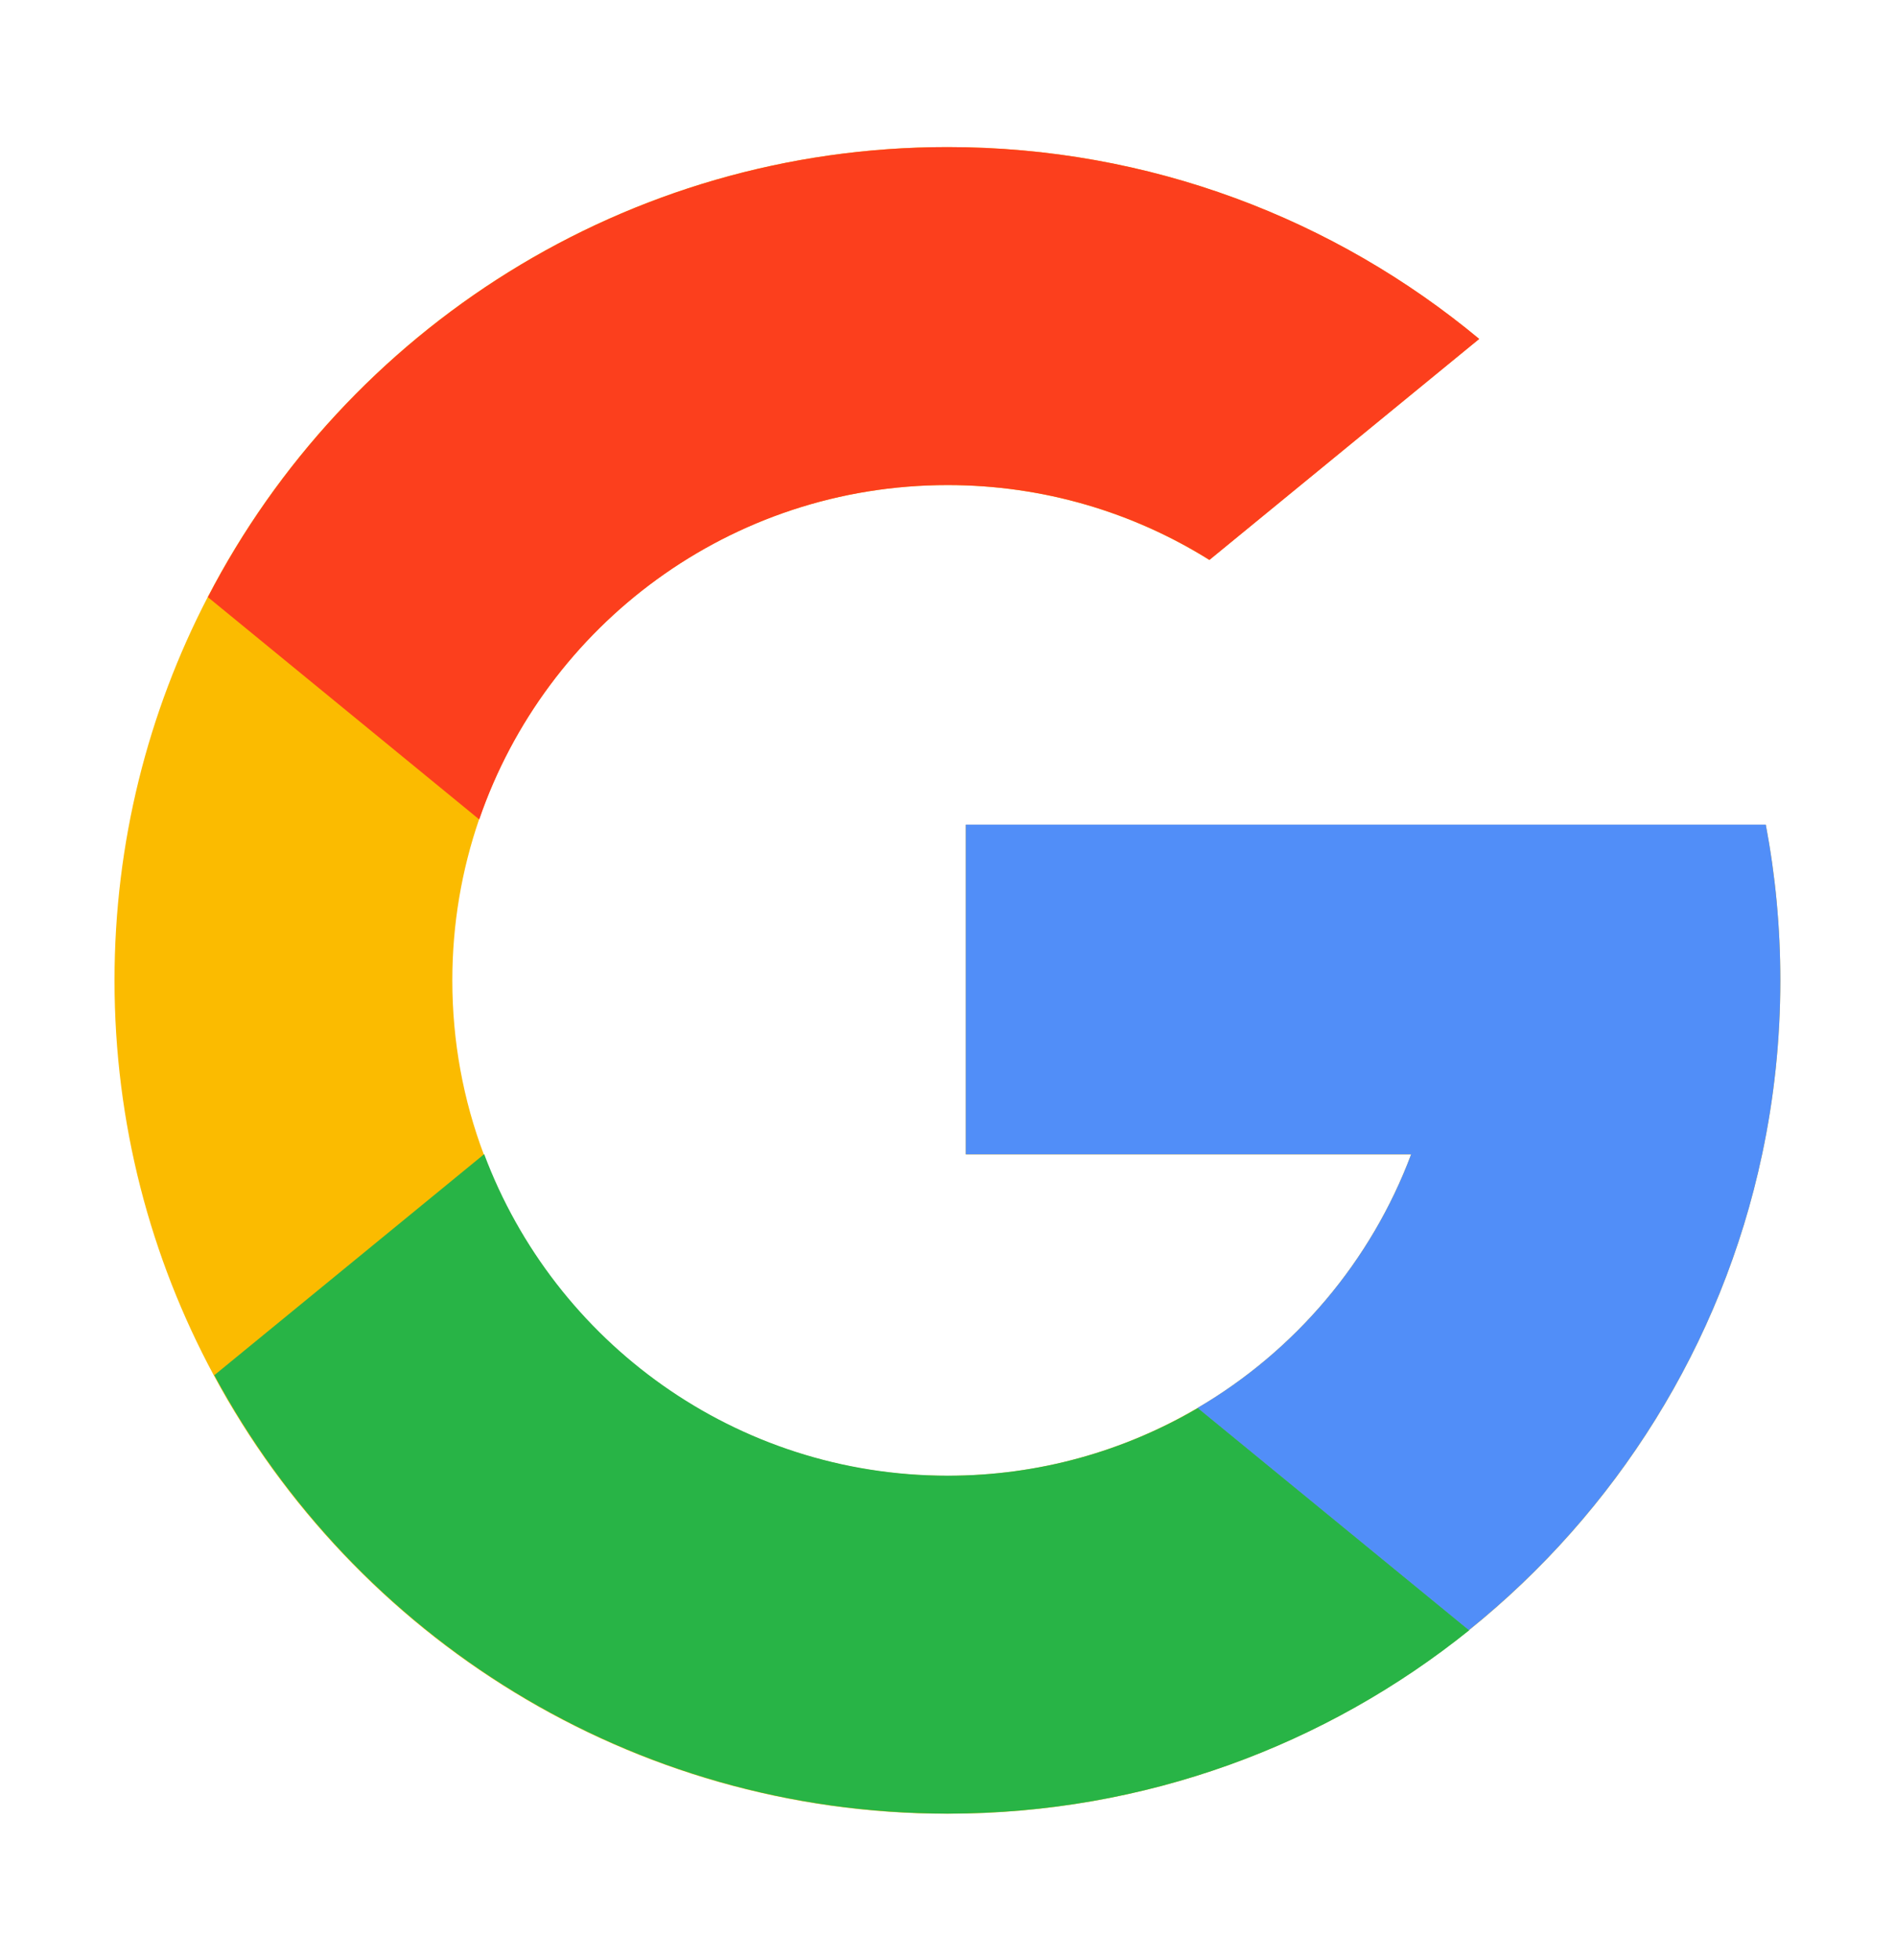
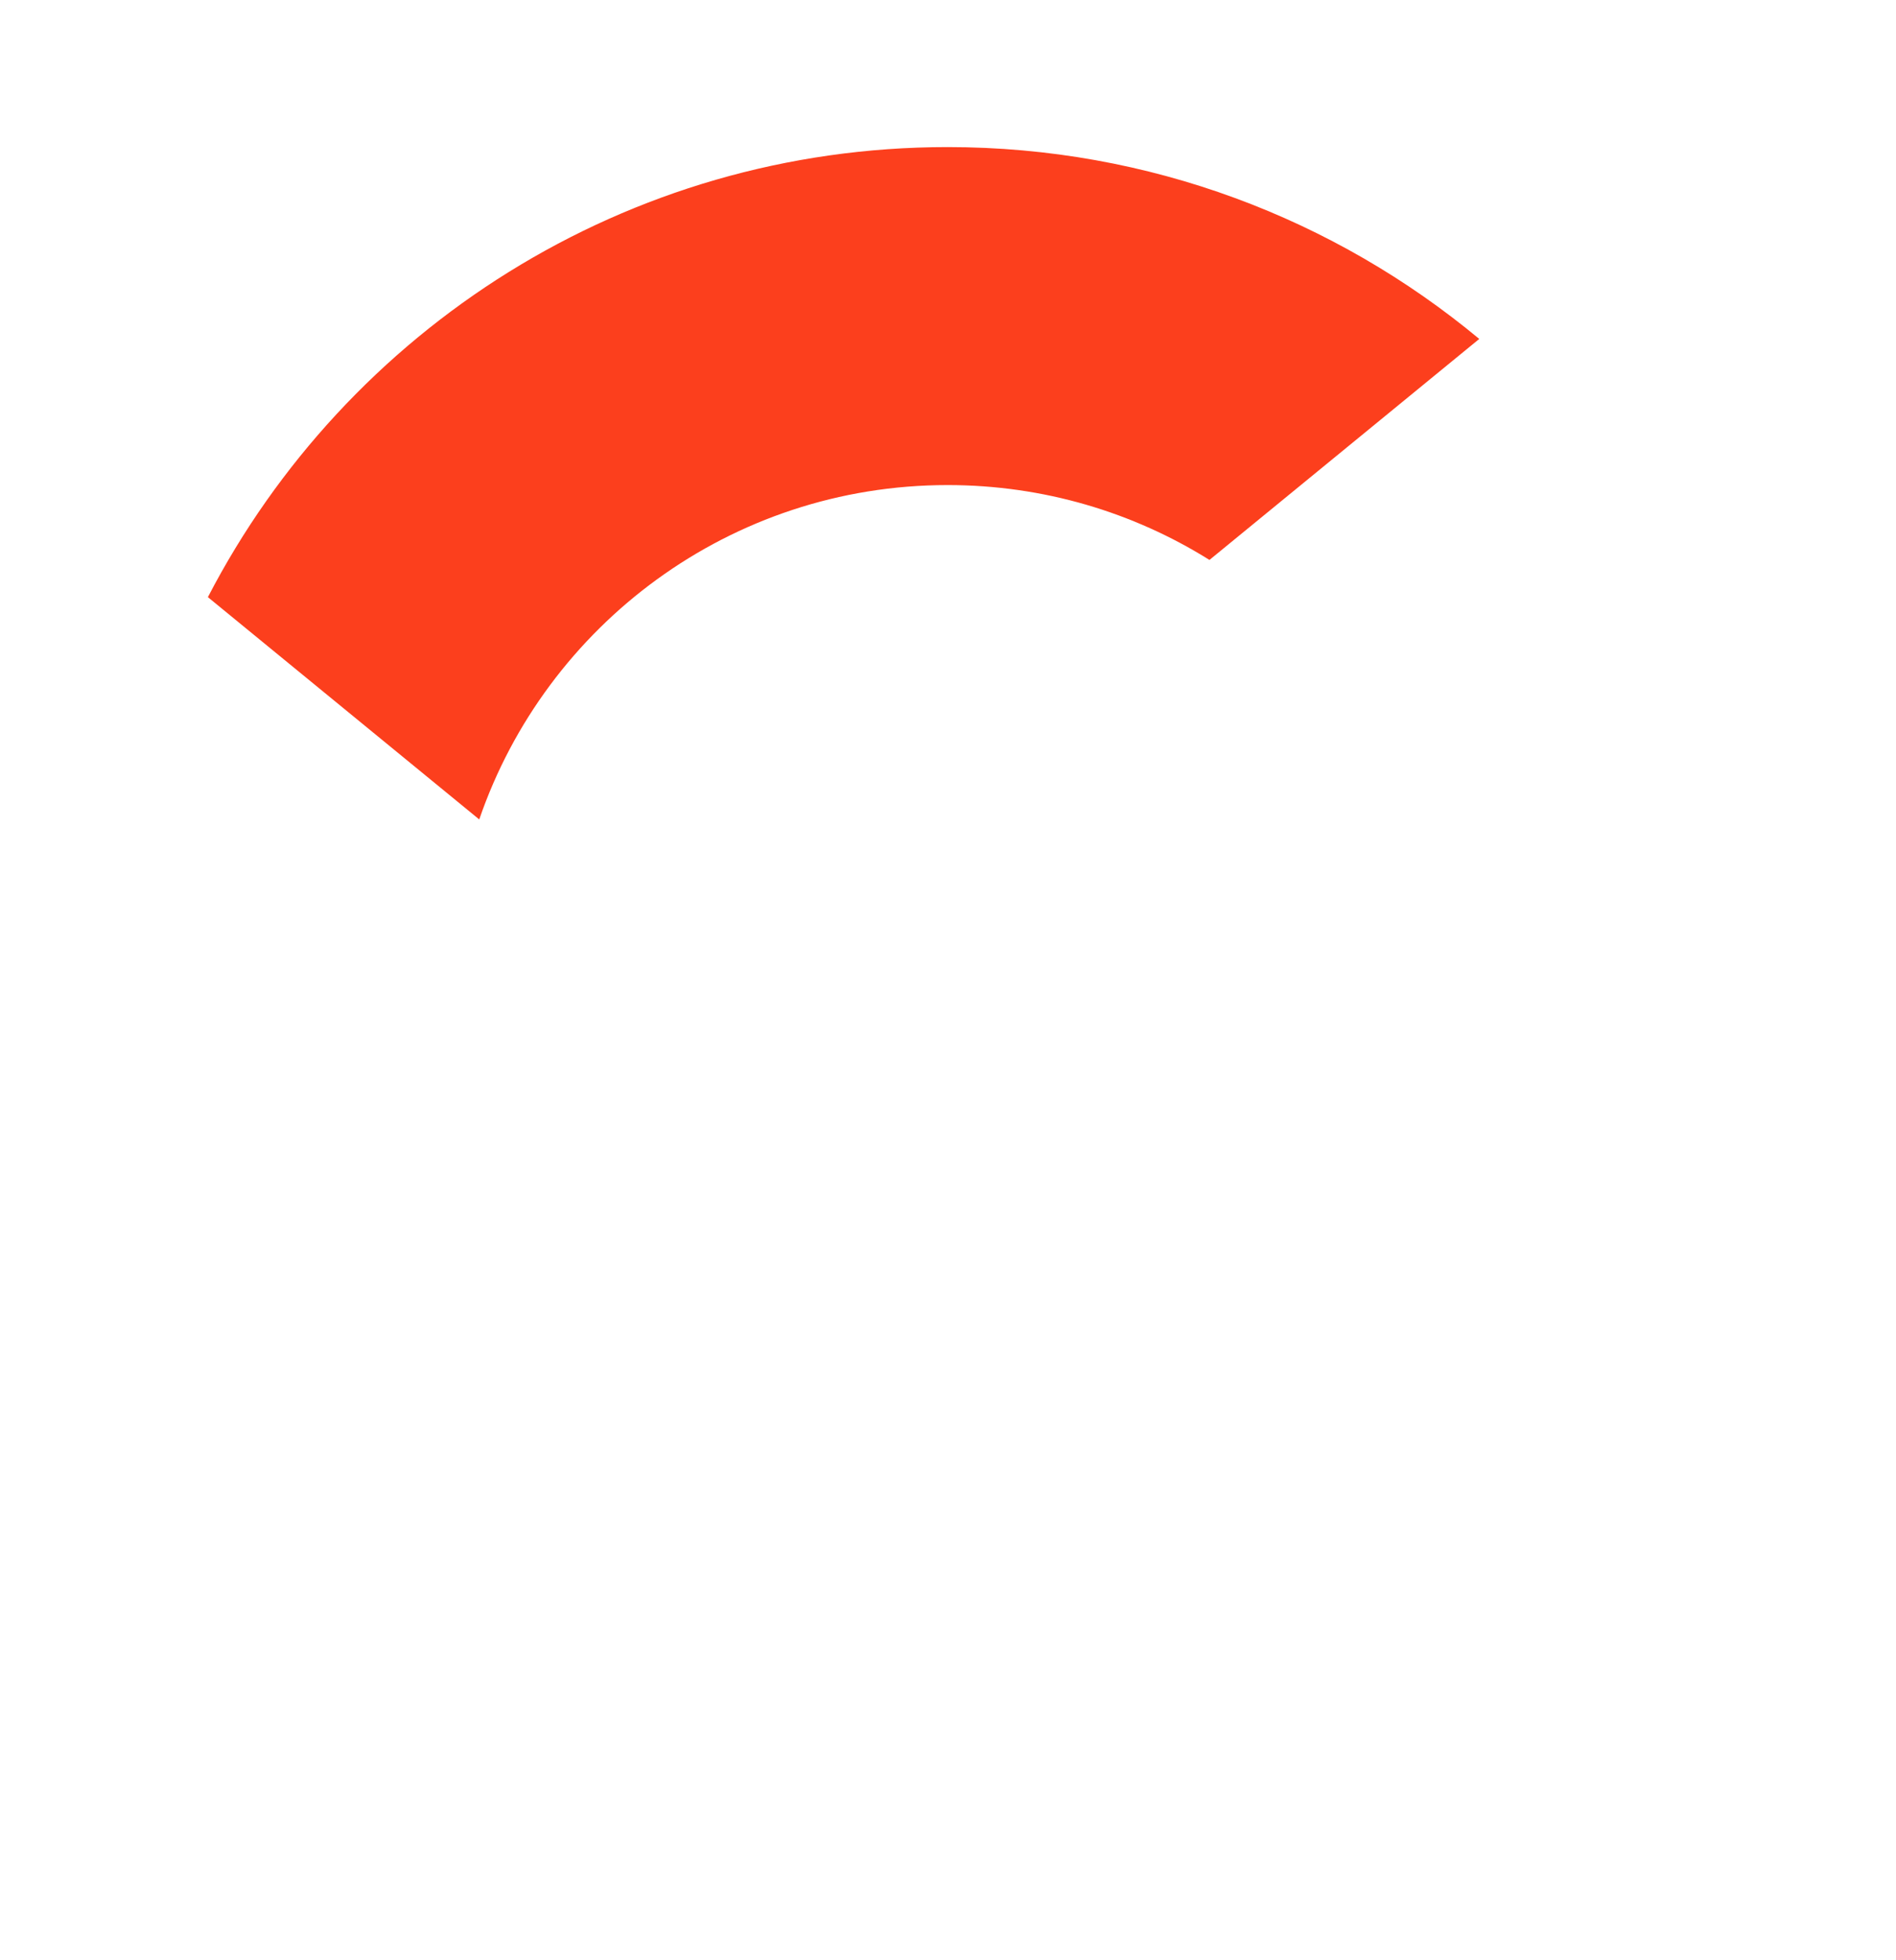
<svg xmlns="http://www.w3.org/2000/svg" width="30" height="31" viewBox="0 0 30 31" fill="none">
-   <path d="M27.939 13.043H22.43H15.281V18.256H22.328C21.693 19.949 20.489 21.363 18.948 22.267C17.788 22.948 16.435 23.339 14.991 23.339C11.632 23.339 8.767 21.224 7.654 18.254C7.332 17.399 7.157 16.472 7.157 15.505C7.157 14.613 7.306 13.757 7.58 12.959C8.637 9.882 11.556 7.671 14.991 7.671C16.512 7.671 17.932 8.104 19.134 8.855L23.403 5.36C21.12 3.465 18.189 2.326 14.991 2.326C9.898 2.326 5.479 5.215 3.286 9.444C2.344 11.259 1.812 13.319 1.812 15.505C1.812 17.765 2.381 19.891 3.383 21.75C5.609 25.878 9.972 28.683 14.991 28.683C18.114 28.683 20.983 27.597 23.241 25.782C25.564 23.915 27.24 21.277 27.881 18.256C28.07 17.369 28.17 16.448 28.17 15.505C28.17 14.663 28.091 13.84 27.939 13.043Z" fill="#FBBB00" />
-   <path d="M23.248 25.779L23.249 25.78C20.991 27.595 18.122 28.681 14.999 28.681C9.98 28.681 5.616 25.876 3.391 21.748L7.661 18.252C8.774 21.222 11.639 23.337 14.999 23.337C16.442 23.337 17.795 22.946 18.956 22.265L23.248 25.779Z" fill="#28B446" />
-   <path d="M27.94 13.041C28.091 13.838 28.17 14.662 28.17 15.503C28.17 16.446 28.071 17.367 27.882 18.255C27.241 21.275 25.564 23.913 23.242 25.78L23.241 25.779L18.949 22.265C20.49 21.362 21.694 19.947 22.328 18.255H15.281V13.041H22.431H27.94Z" fill="#518EF8" />
  <path d="M23.406 5.36L19.137 8.855C17.935 8.104 16.515 7.671 14.994 7.671C11.559 7.671 8.64 9.882 7.583 12.959L3.29 9.444H3.289C5.482 5.215 9.901 2.326 14.994 2.326C18.192 2.326 21.124 3.465 23.406 5.36Z" fill="#FC3F1D" />
</svg>